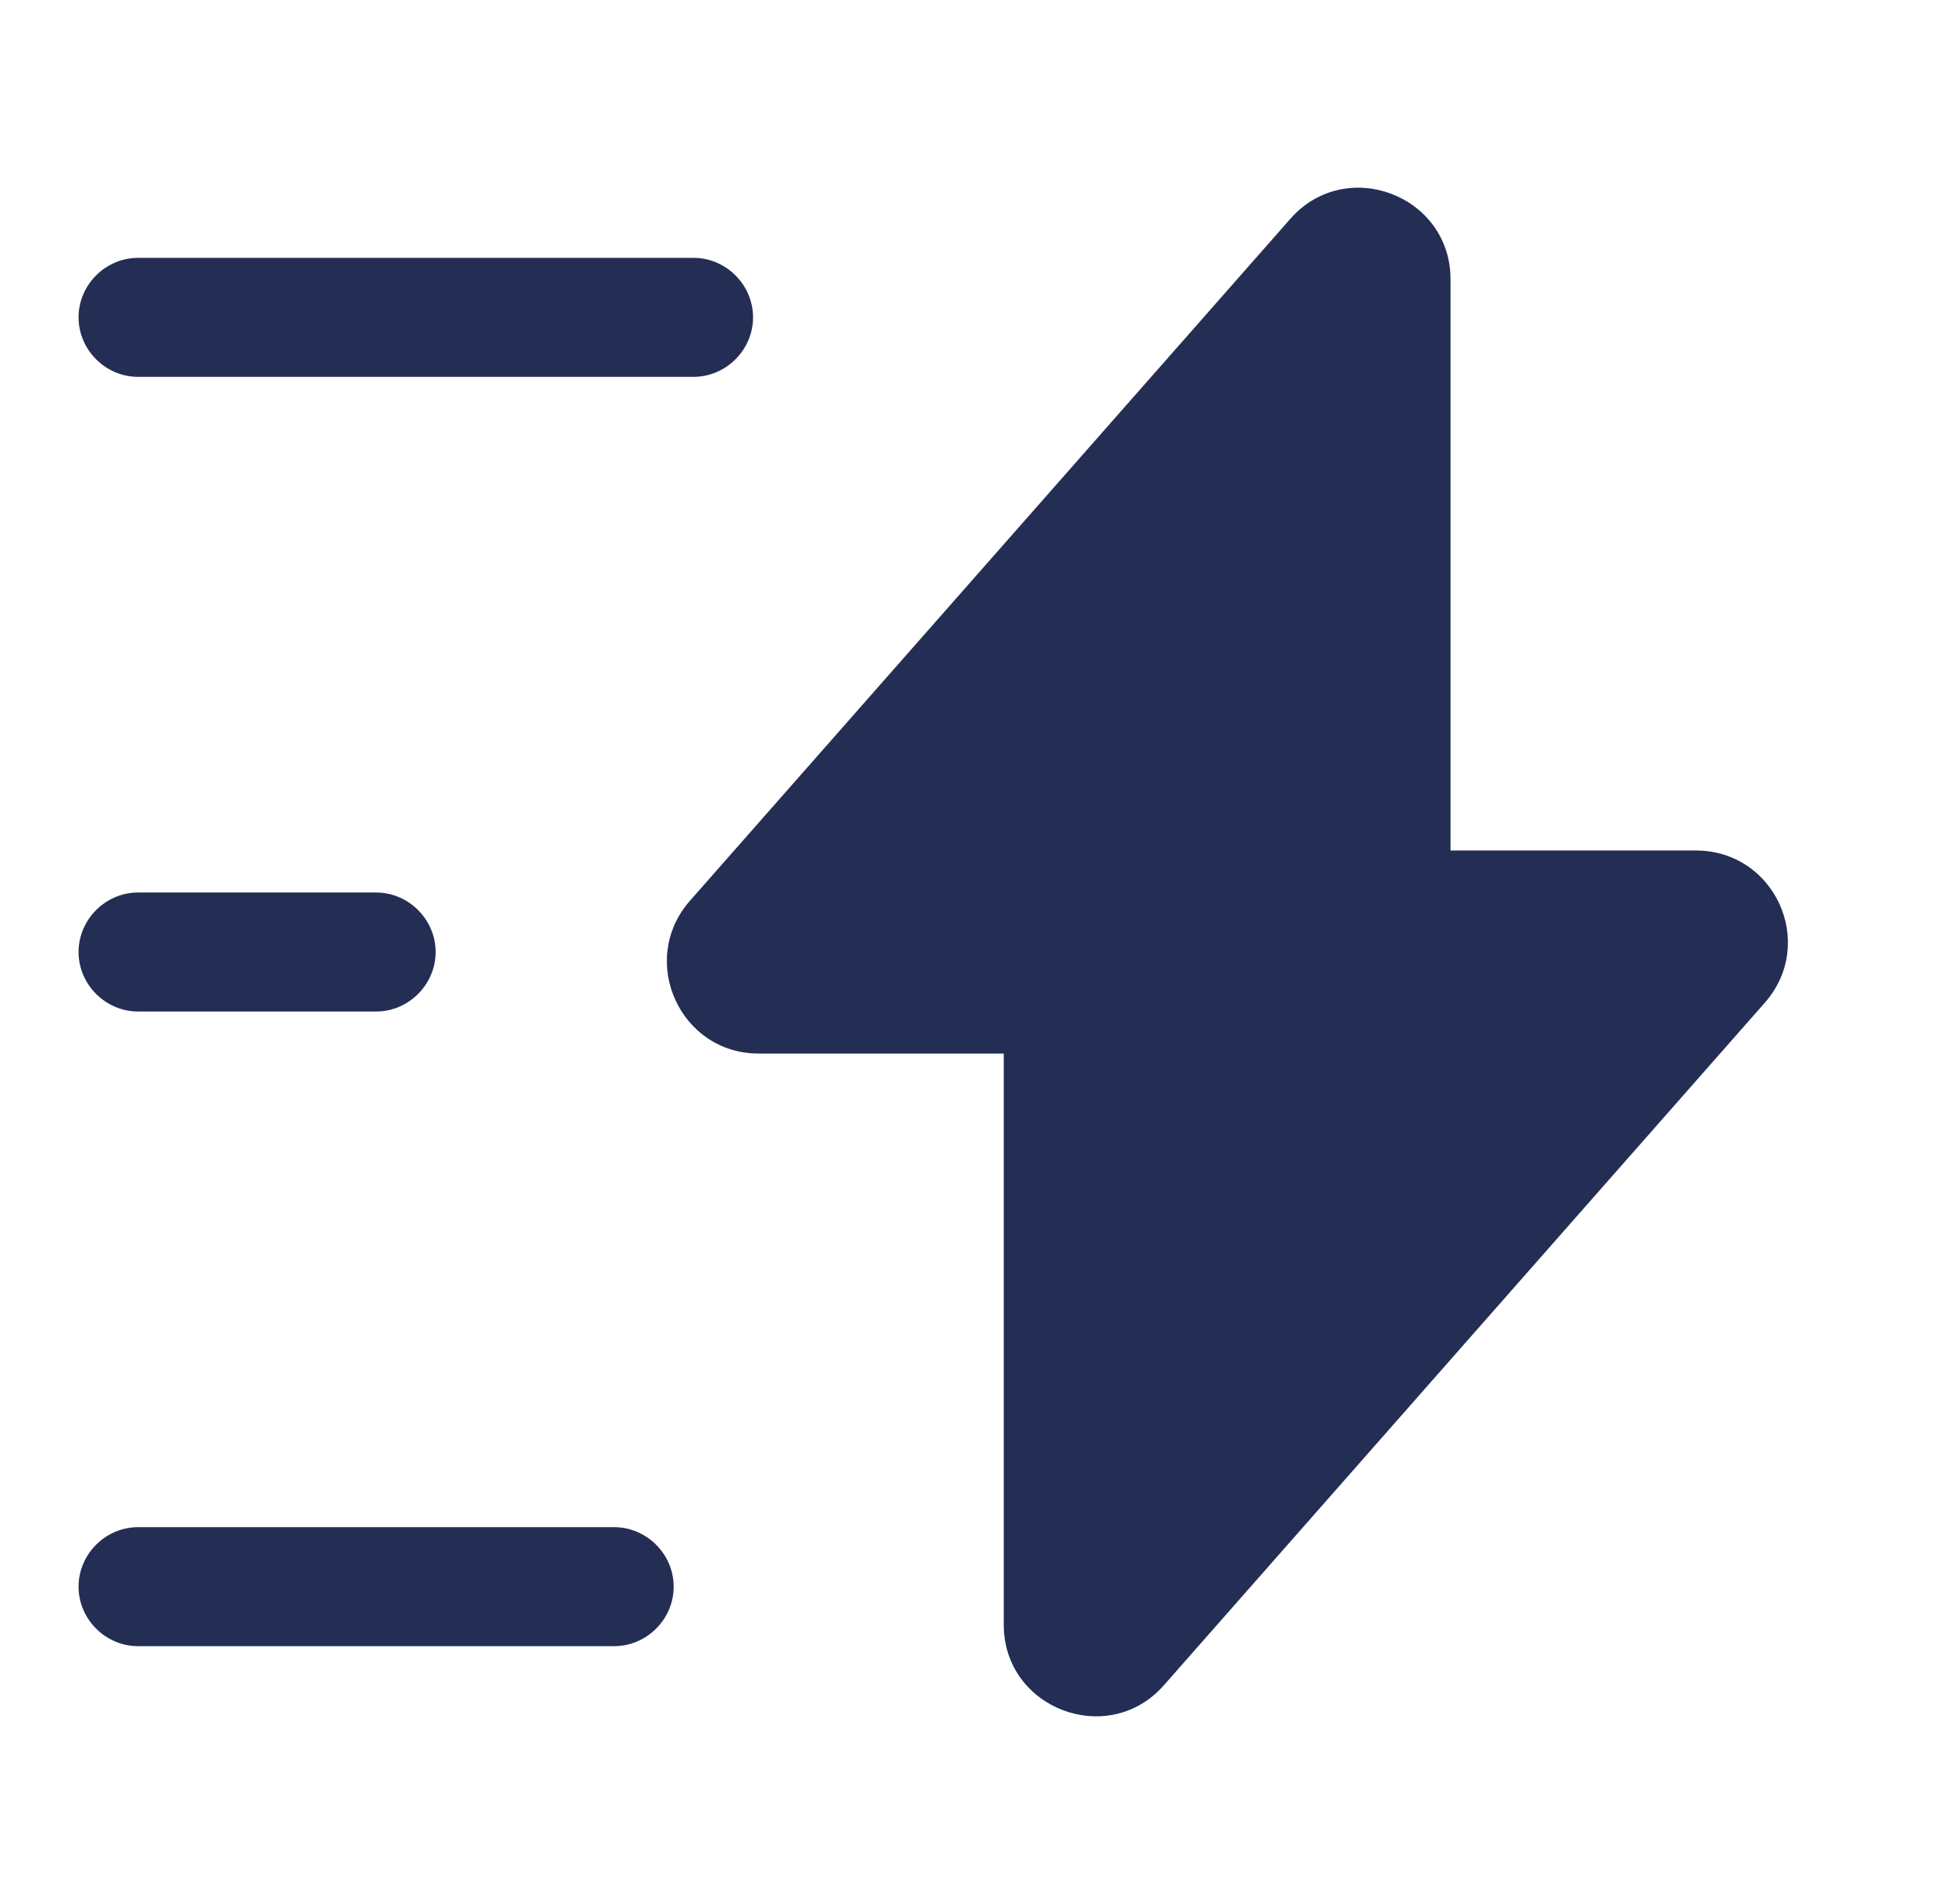
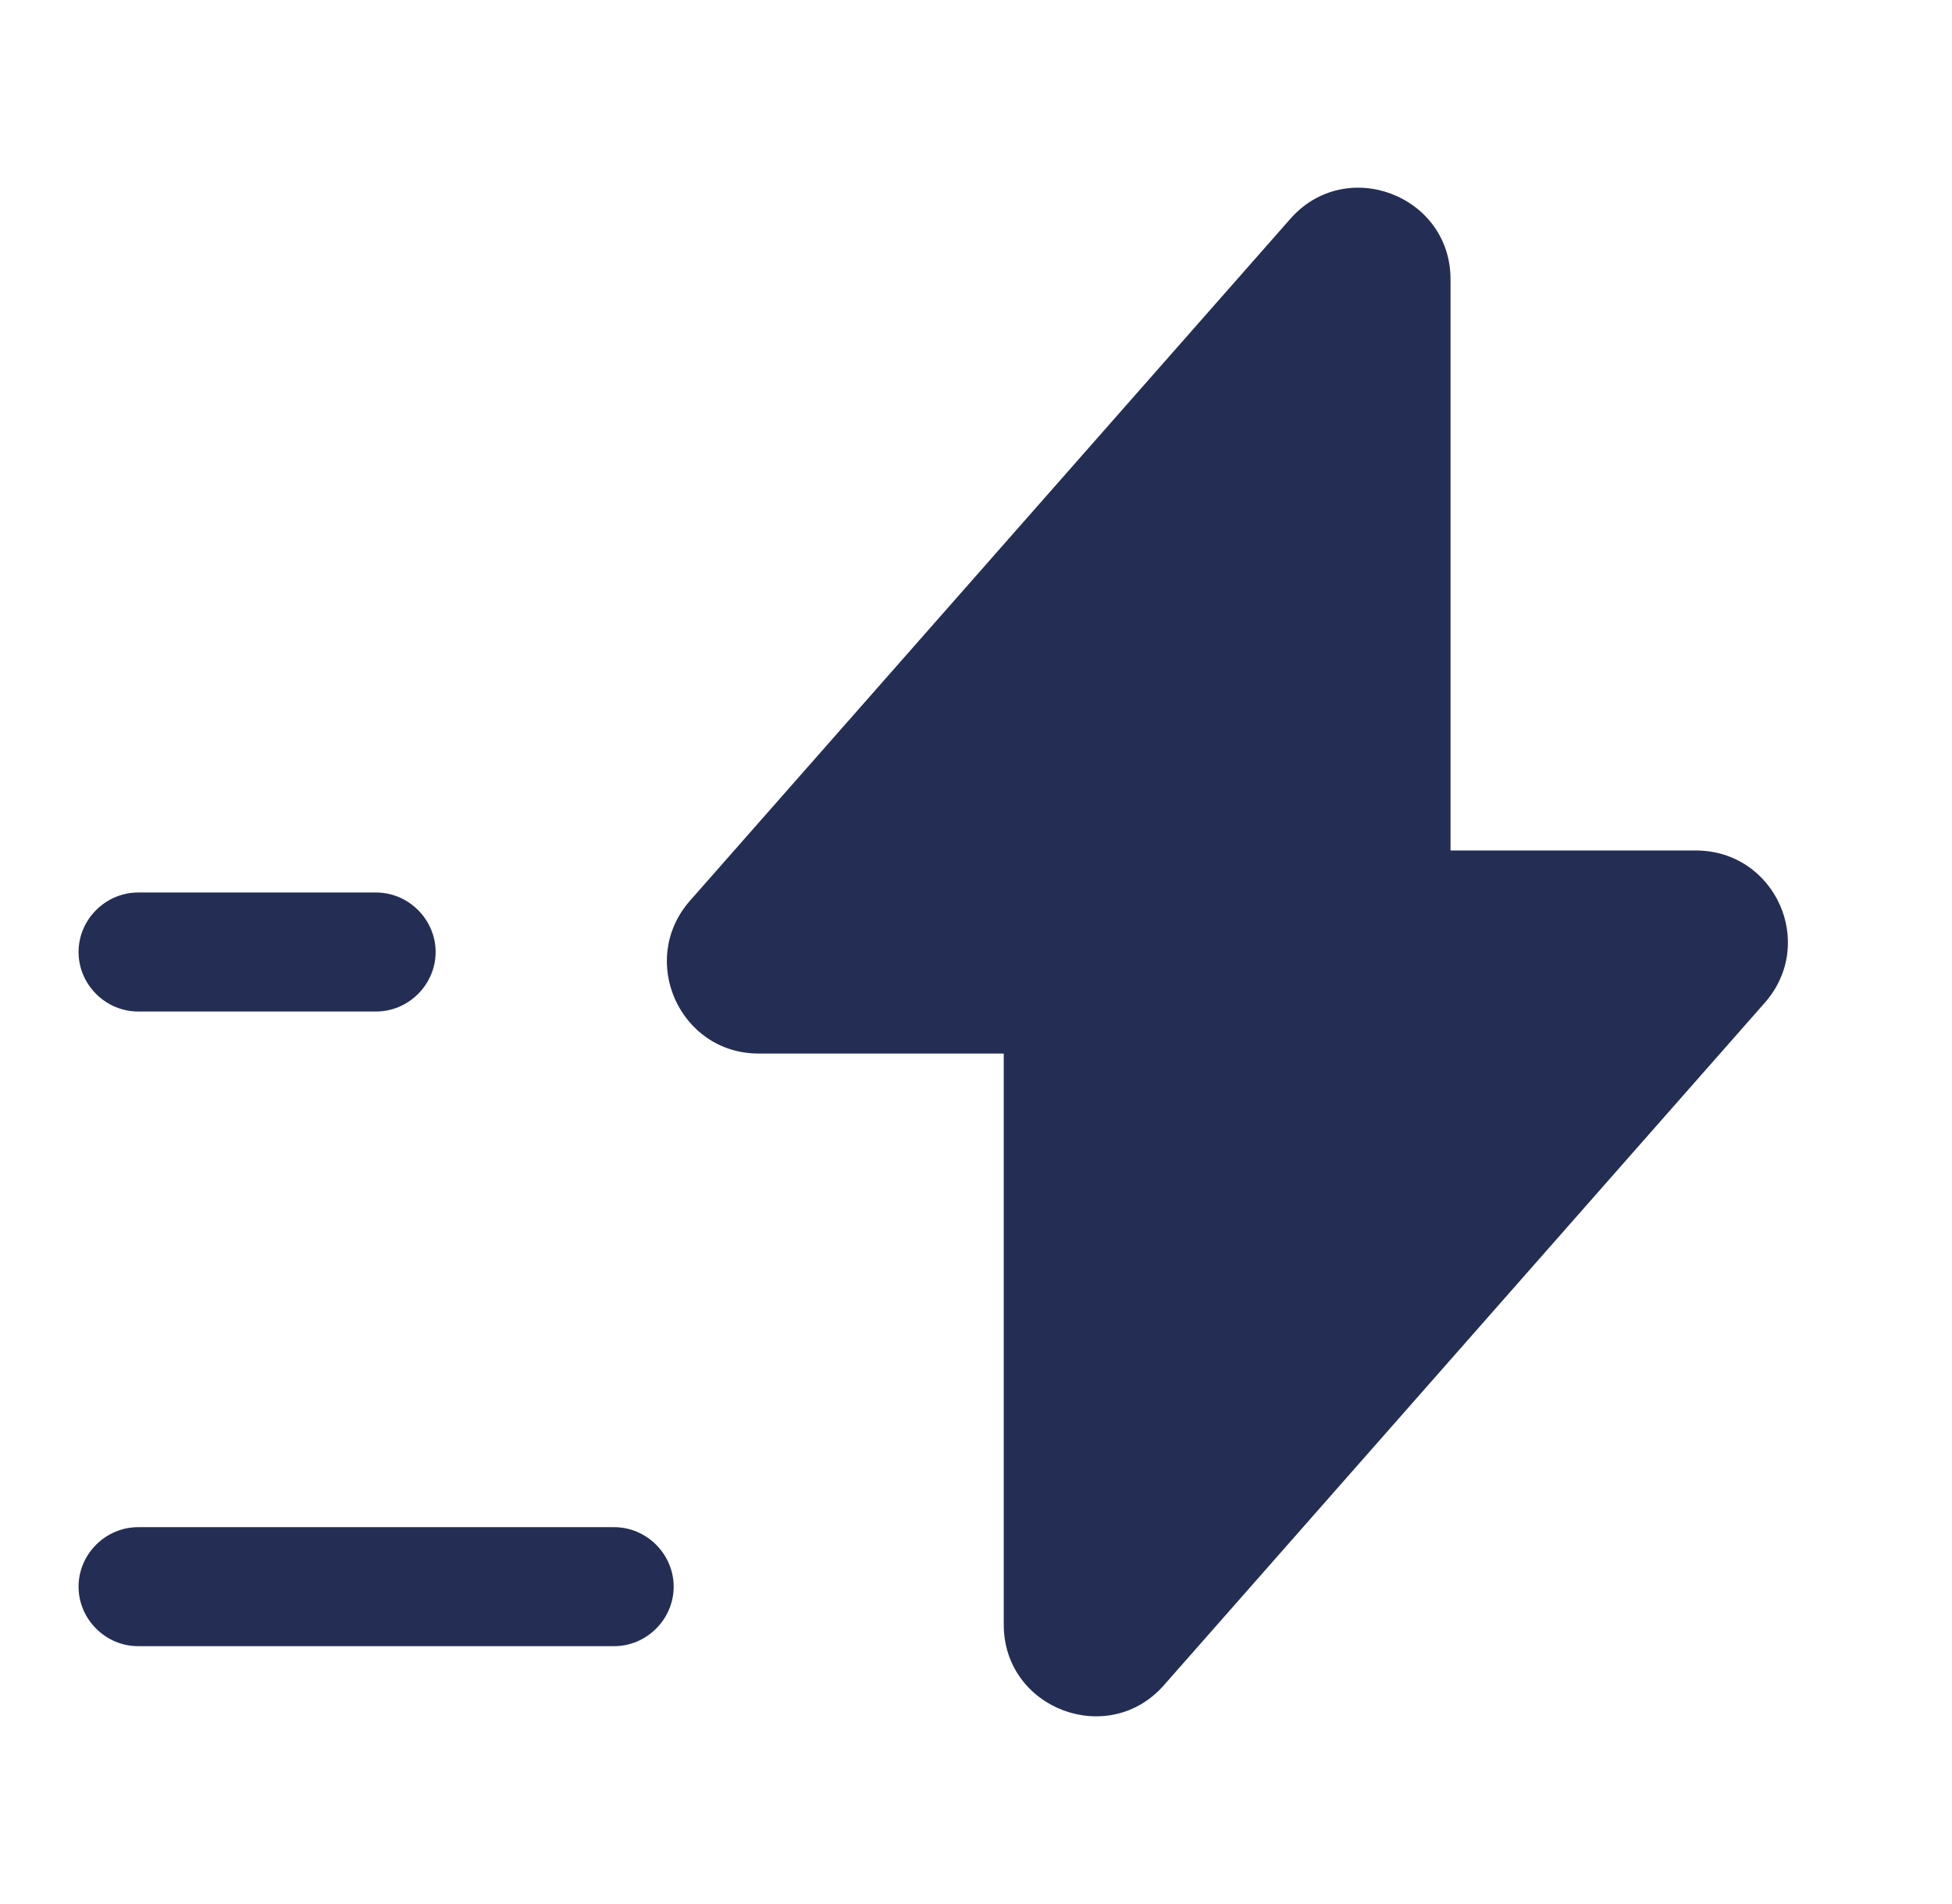
<svg xmlns="http://www.w3.org/2000/svg" fill="none" viewBox="0 0 41 40" height="40" width="41">
  <path fill="#242E54" d="M15.933 22.133H21.083V34.133C21.083 35.9 23.283 36.733 24.45 35.4L37.067 21.067C38.167 19.817 37.283 17.867 35.617 17.867H30.467V5.867C30.467 4.1 28.267 3.267 27.1 4.6L14.483 18.933C13.4 20.183 14.283 22.133 15.933 22.133Z" />
-   <path fill="#242E54" d="M14.567 7.917H2.9C2.217 7.917 1.65 7.35 1.65 6.667C1.65 5.983 2.217 5.417 2.9 5.417H14.567C15.25 5.417 15.817 5.983 15.817 6.667C15.817 7.35 15.25 7.917 14.567 7.917Z" />
  <path fill="#242E54" d="M12.9 34.583H2.9C2.217 34.583 1.65 34.017 1.65 33.333C1.65 32.65 2.217 32.083 2.9 32.083H12.9C13.583 32.083 14.15 32.65 14.15 33.333C14.15 34.017 13.583 34.583 12.9 34.583Z" />
  <path fill="#242E54" d="M7.9 21.25H2.9C2.217 21.25 1.65 20.683 1.65 20C1.65 19.317 2.217 18.75 2.9 18.75H7.9C8.583 18.75 9.15 19.317 9.15 20C9.15 20.683 8.583 21.25 7.9 21.25Z" />
</svg>